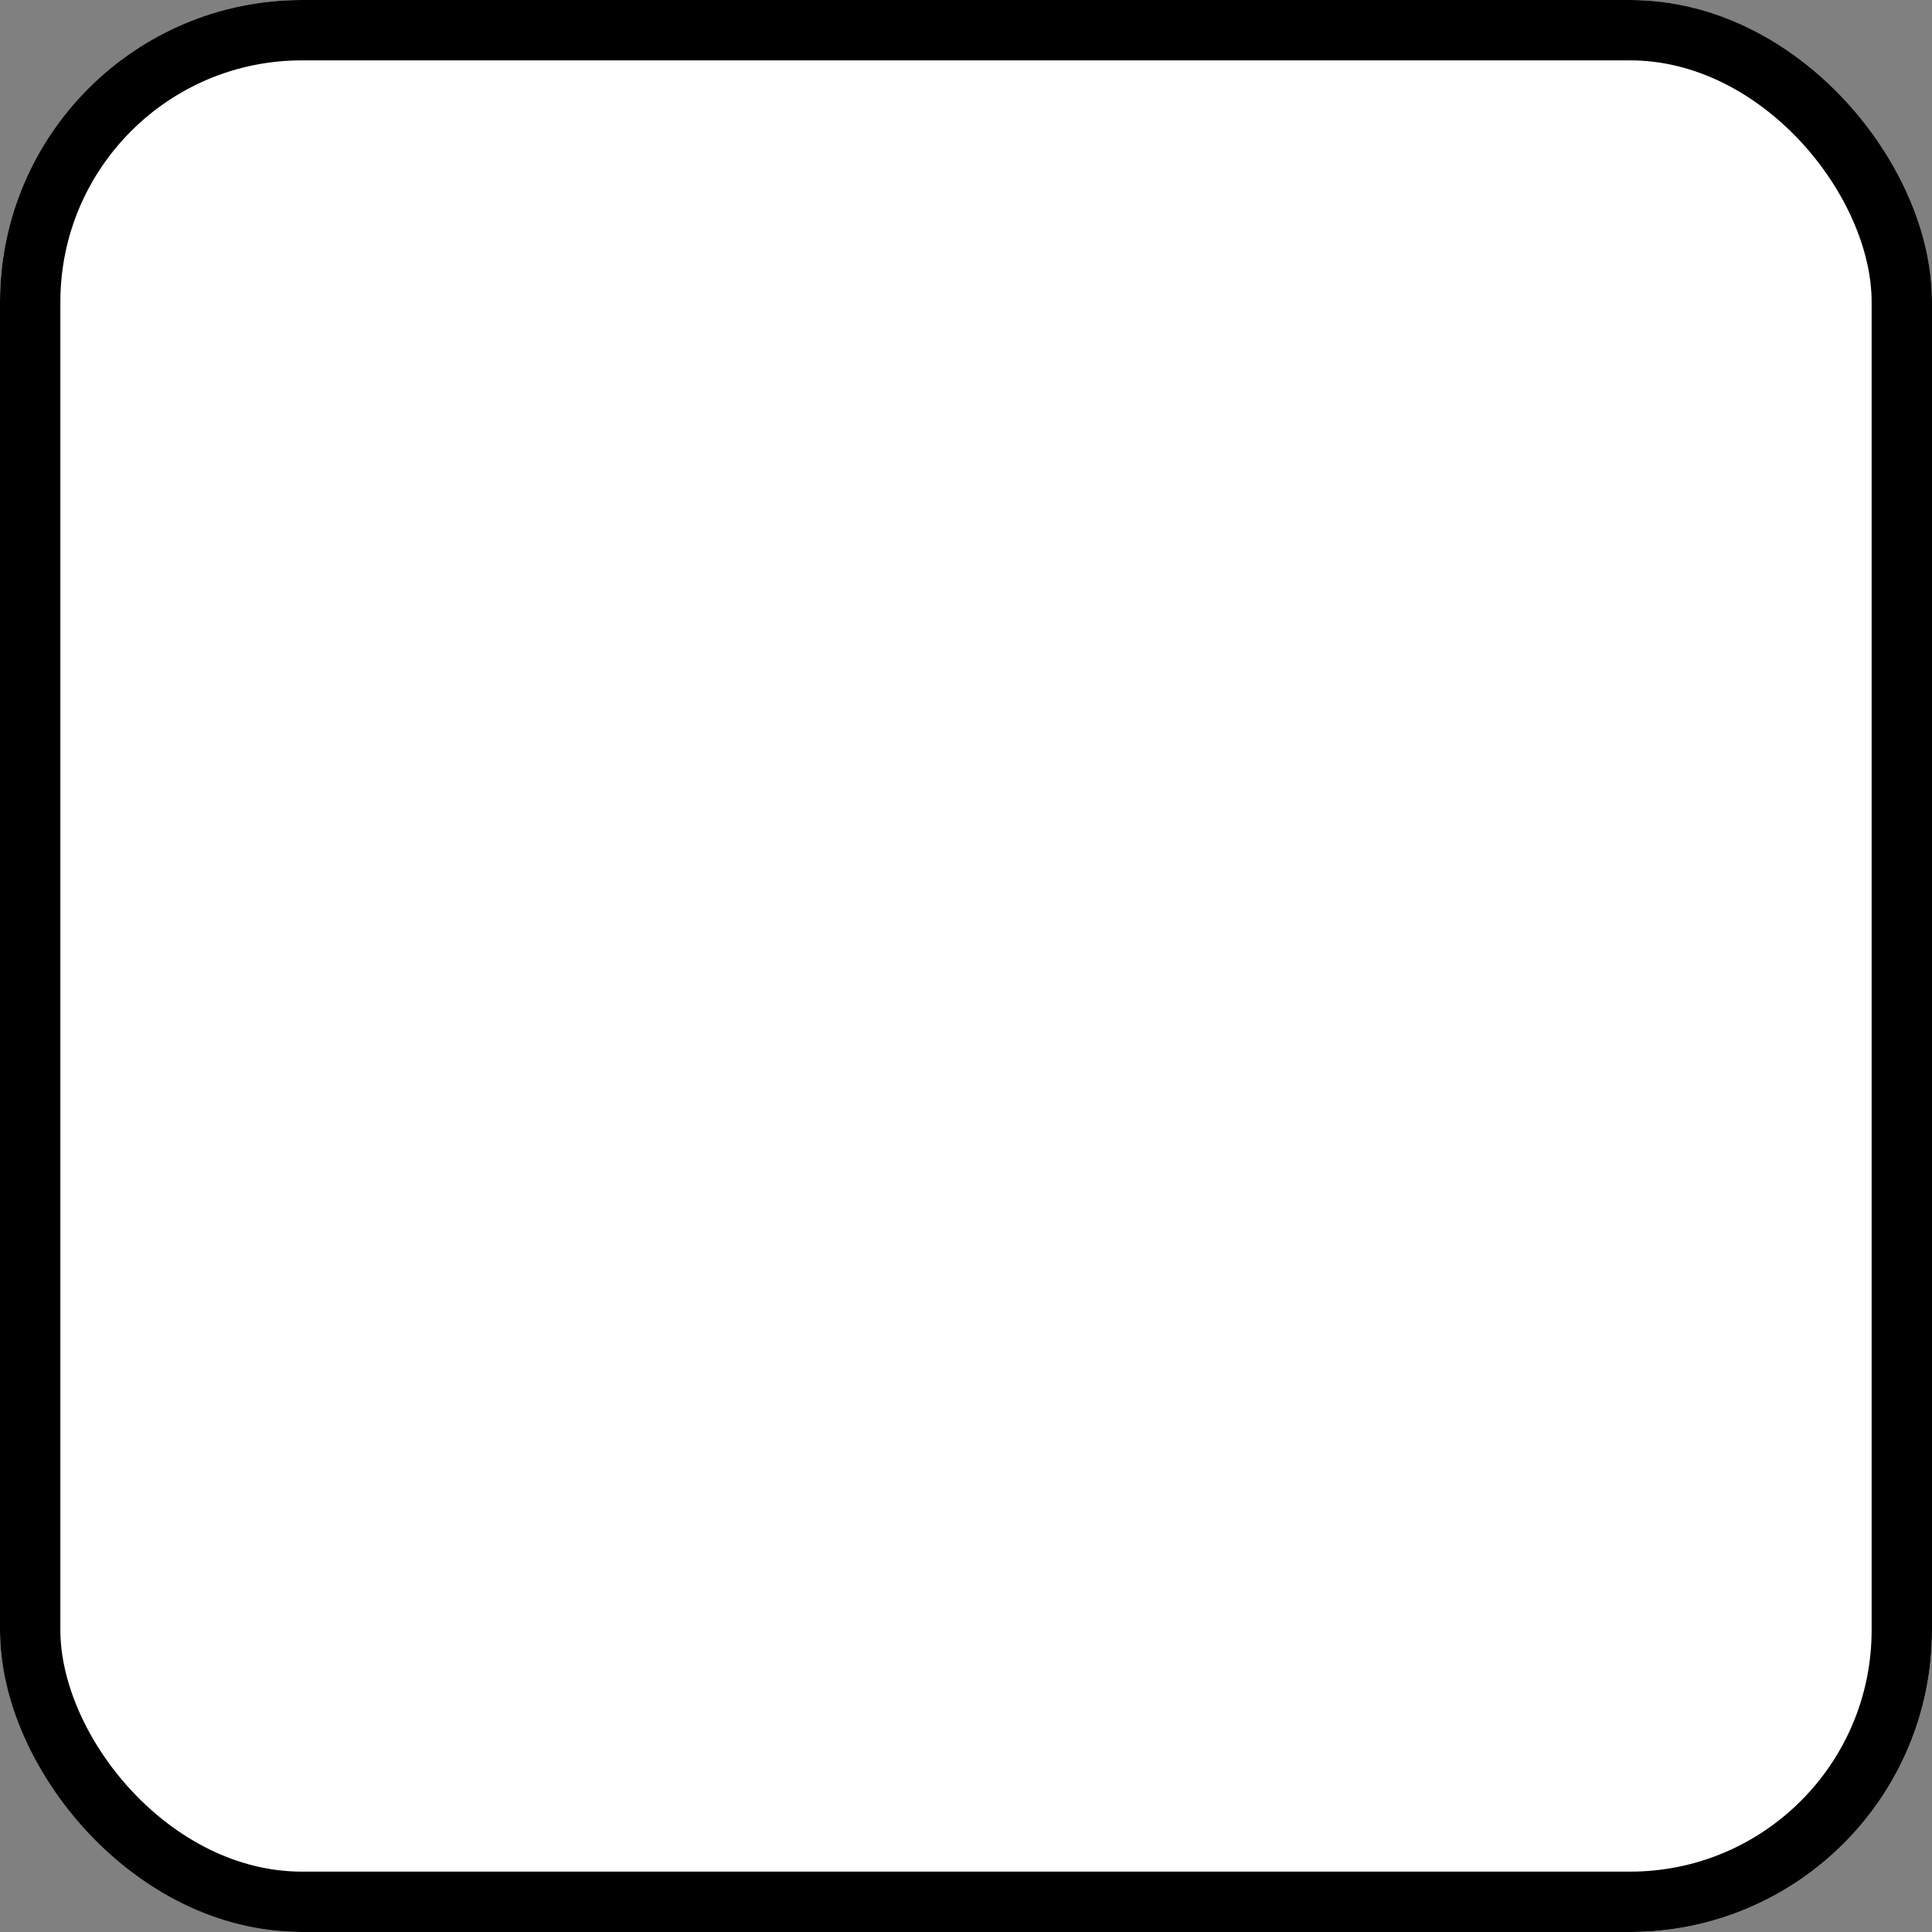
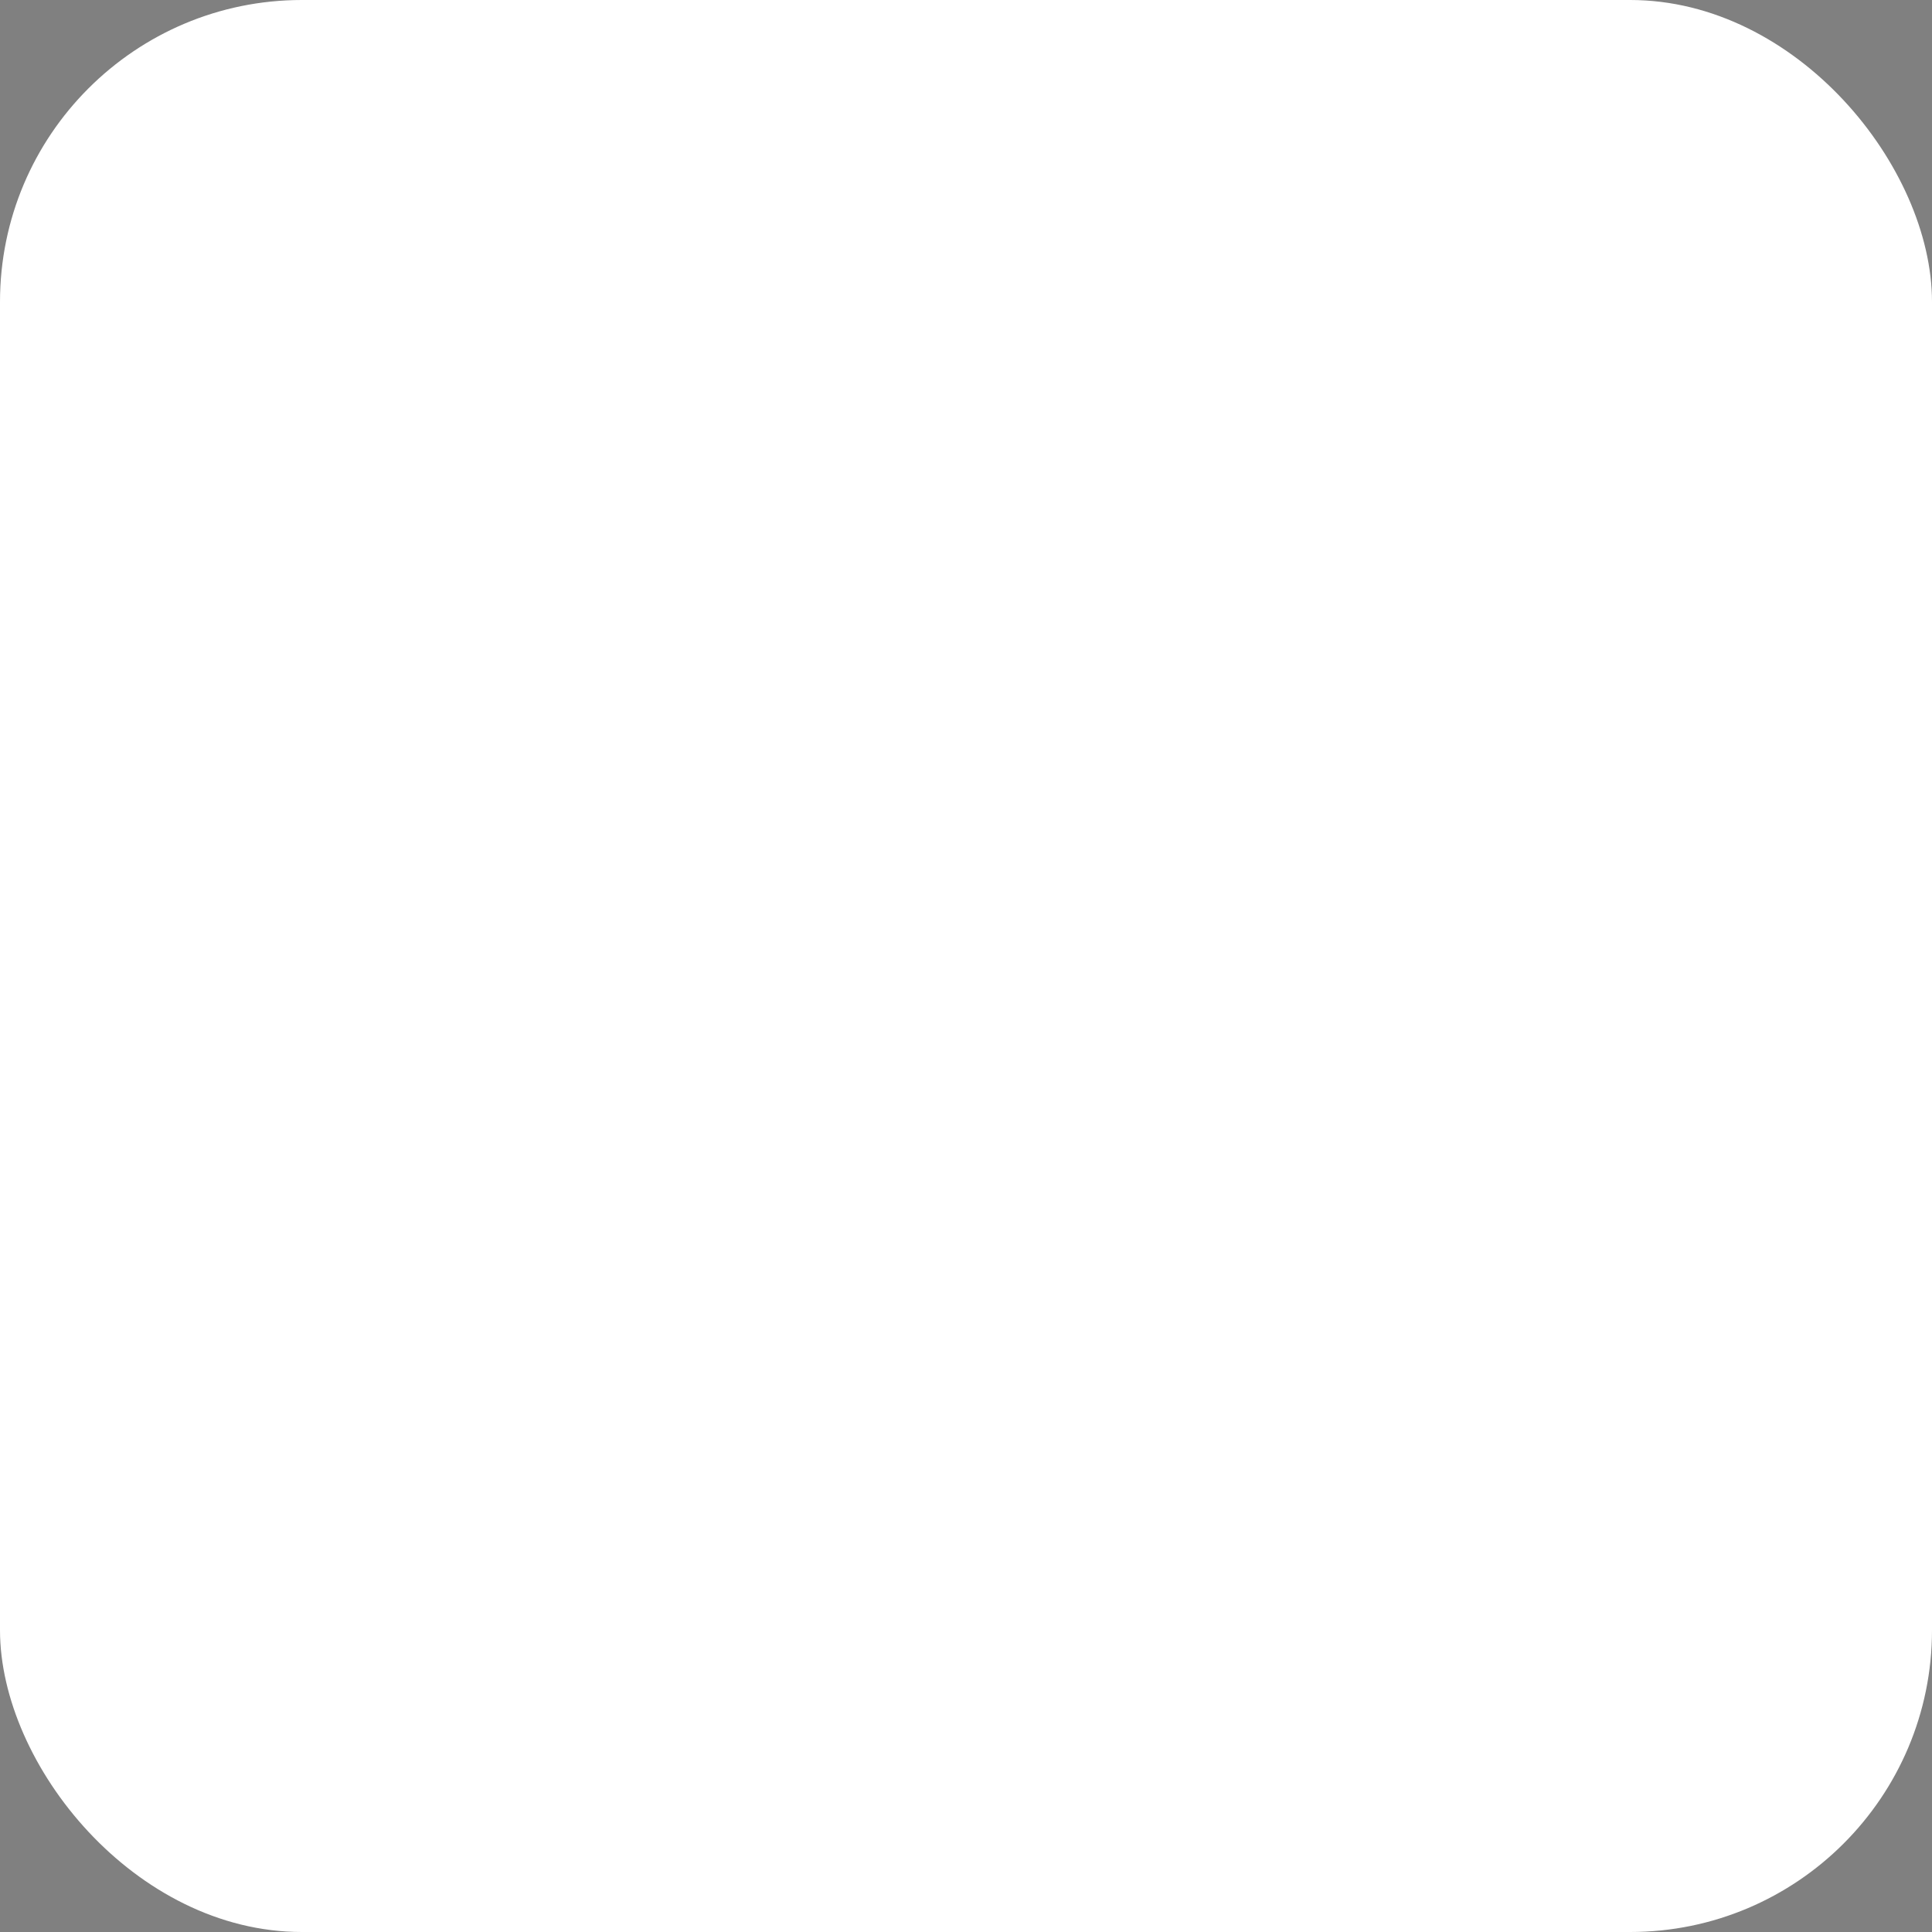
<svg xmlns="http://www.w3.org/2000/svg" viewBox="0 0 32 32">
  <rect x="0" y="0" width="32" height="32" fill="#808080" stroke="none" />
  <defs>
    <style>.cls-1{fill:#fff;}.cls-2{fill:none;stroke:#000;stroke-linejoin:round;}</style>
  </defs>
  <g id="Livello_2" data-name="Livello 2">
    <g id="Livello_1-2" data-name="Livello 1">
      <g id="Rettangolo_358" data-name="Rettangolo 358">
        <rect class="cls-1" width="32" height="32" rx="5" />
-         <rect class="cls-2" x="0.5" y="0.5" width="31" height="31" rx="4.5" />
      </g>
    </g>
  </g>
</svg>